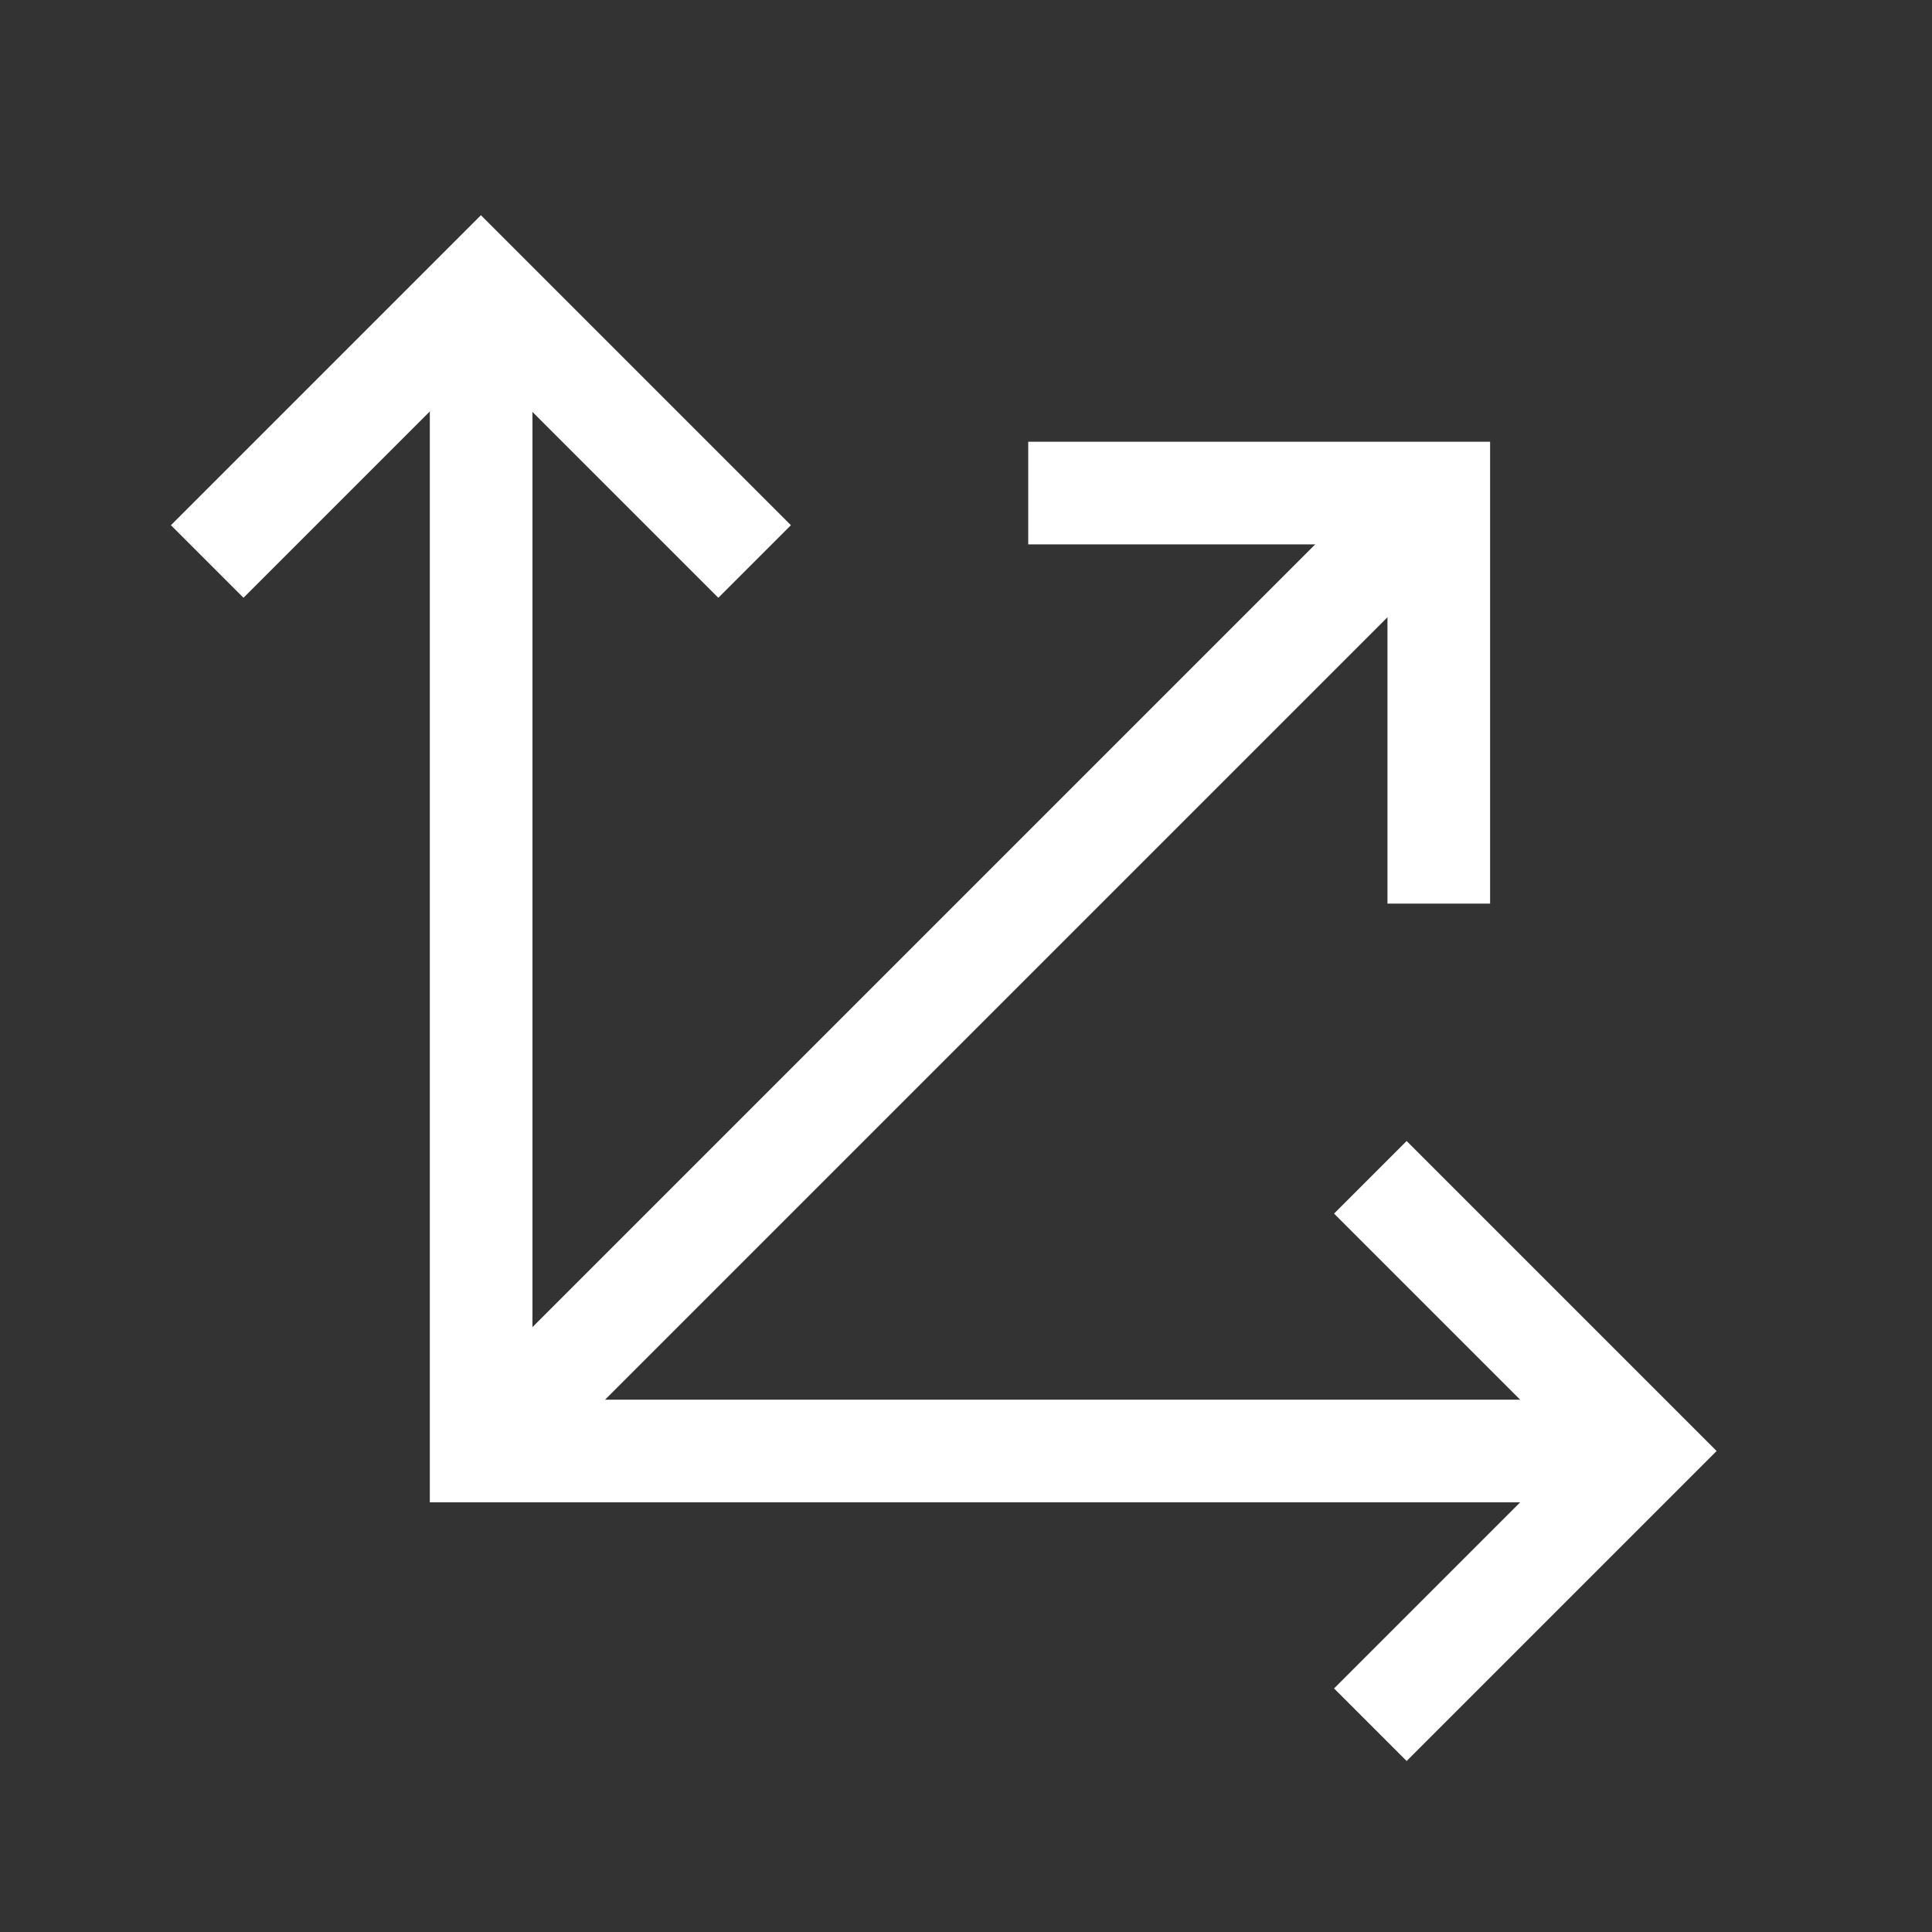
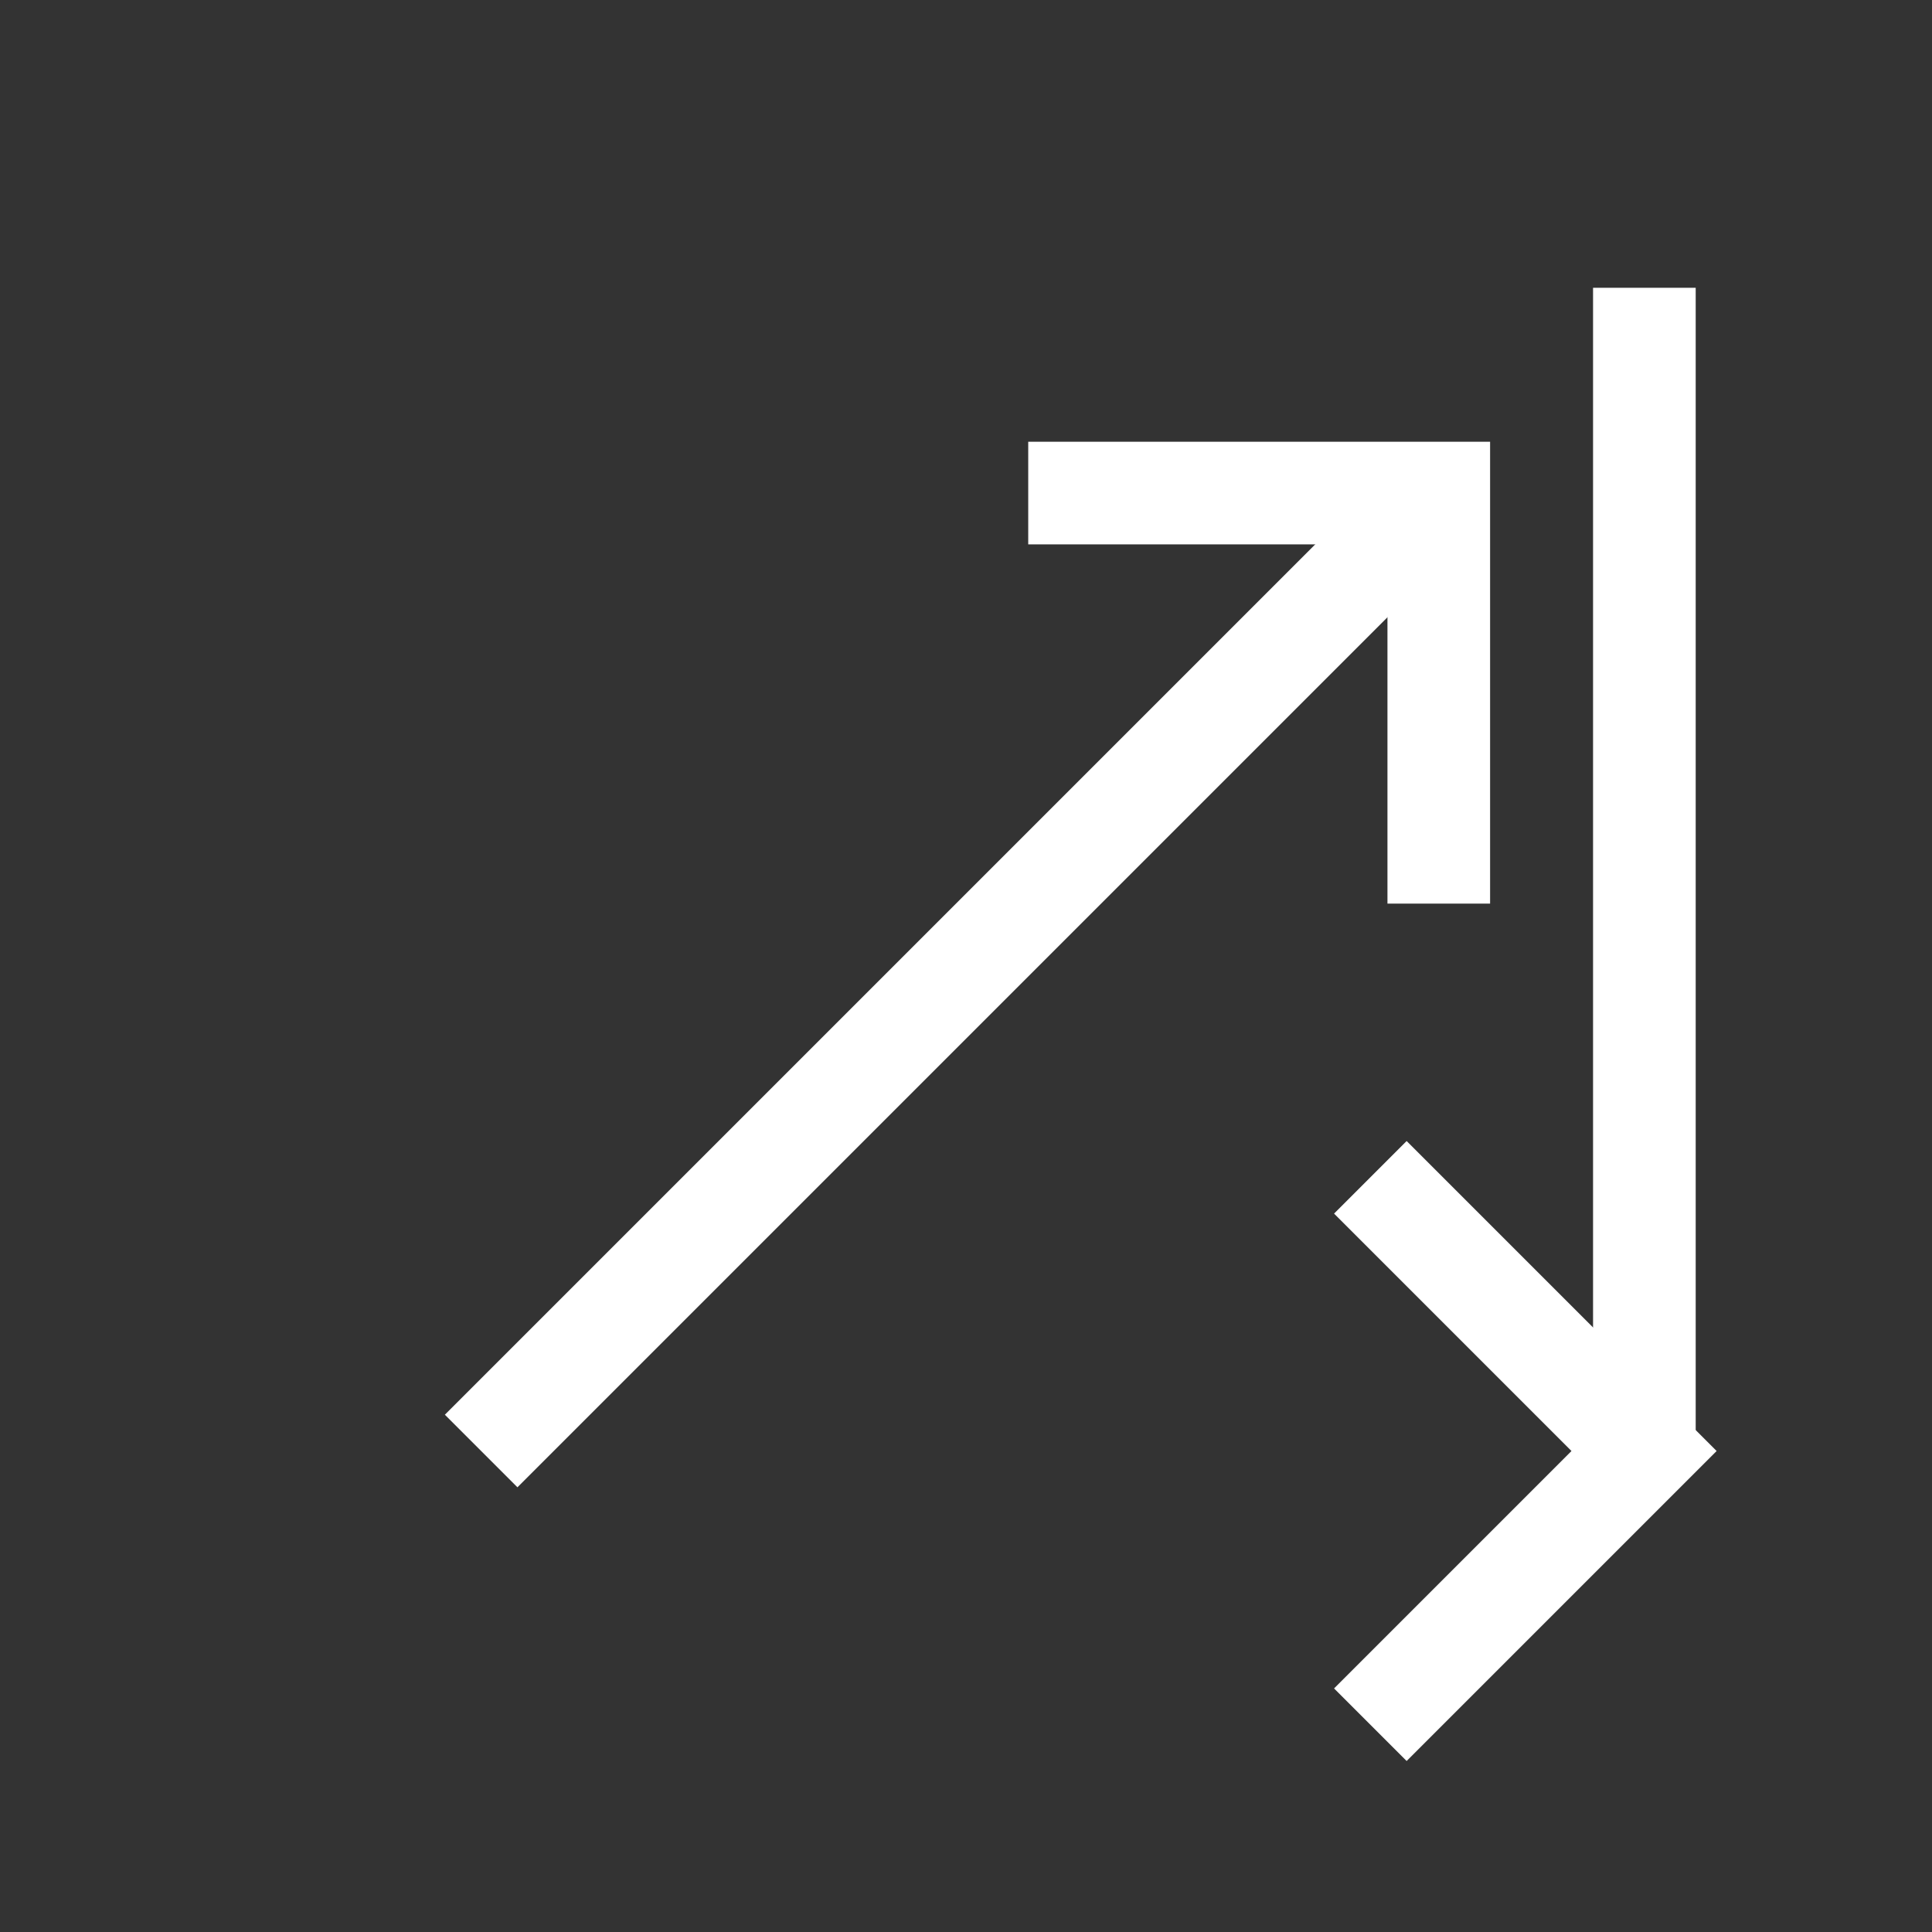
<svg xmlns="http://www.w3.org/2000/svg" width="24" height="24" viewBox="0 0 24 24" fill="none">
  <rect x="0" y="0" width="24" height="24" fill="#333333" stroke="none" />
-   <path d="M9.374 6.975L5.974 3.575L2.574 6.975" stroke="white" stroke-width="1.275" stroke-miterlimit="10" />
  <path d="M17.023 21.425L20.423 18.025L17.023 14.625" stroke="white" stroke-width="1.275" stroke-miterlimit="10" />
-   <path d="M20.427 18.025H5.977V3.575" stroke="white" stroke-width="1.275" stroke-miterlimit="10" />
+   <path d="M20.427 18.025V3.575" stroke="white" stroke-width="1.275" stroke-miterlimit="10" />
  <path d="M17.877 6.125L5.977 18.025" stroke="white" stroke-width="1.275" stroke-miterlimit="10" />
  <path d="M12.773 6.125H17.873V11.225" stroke="white" stroke-width="1.275" stroke-miterlimit="10" />
</svg>